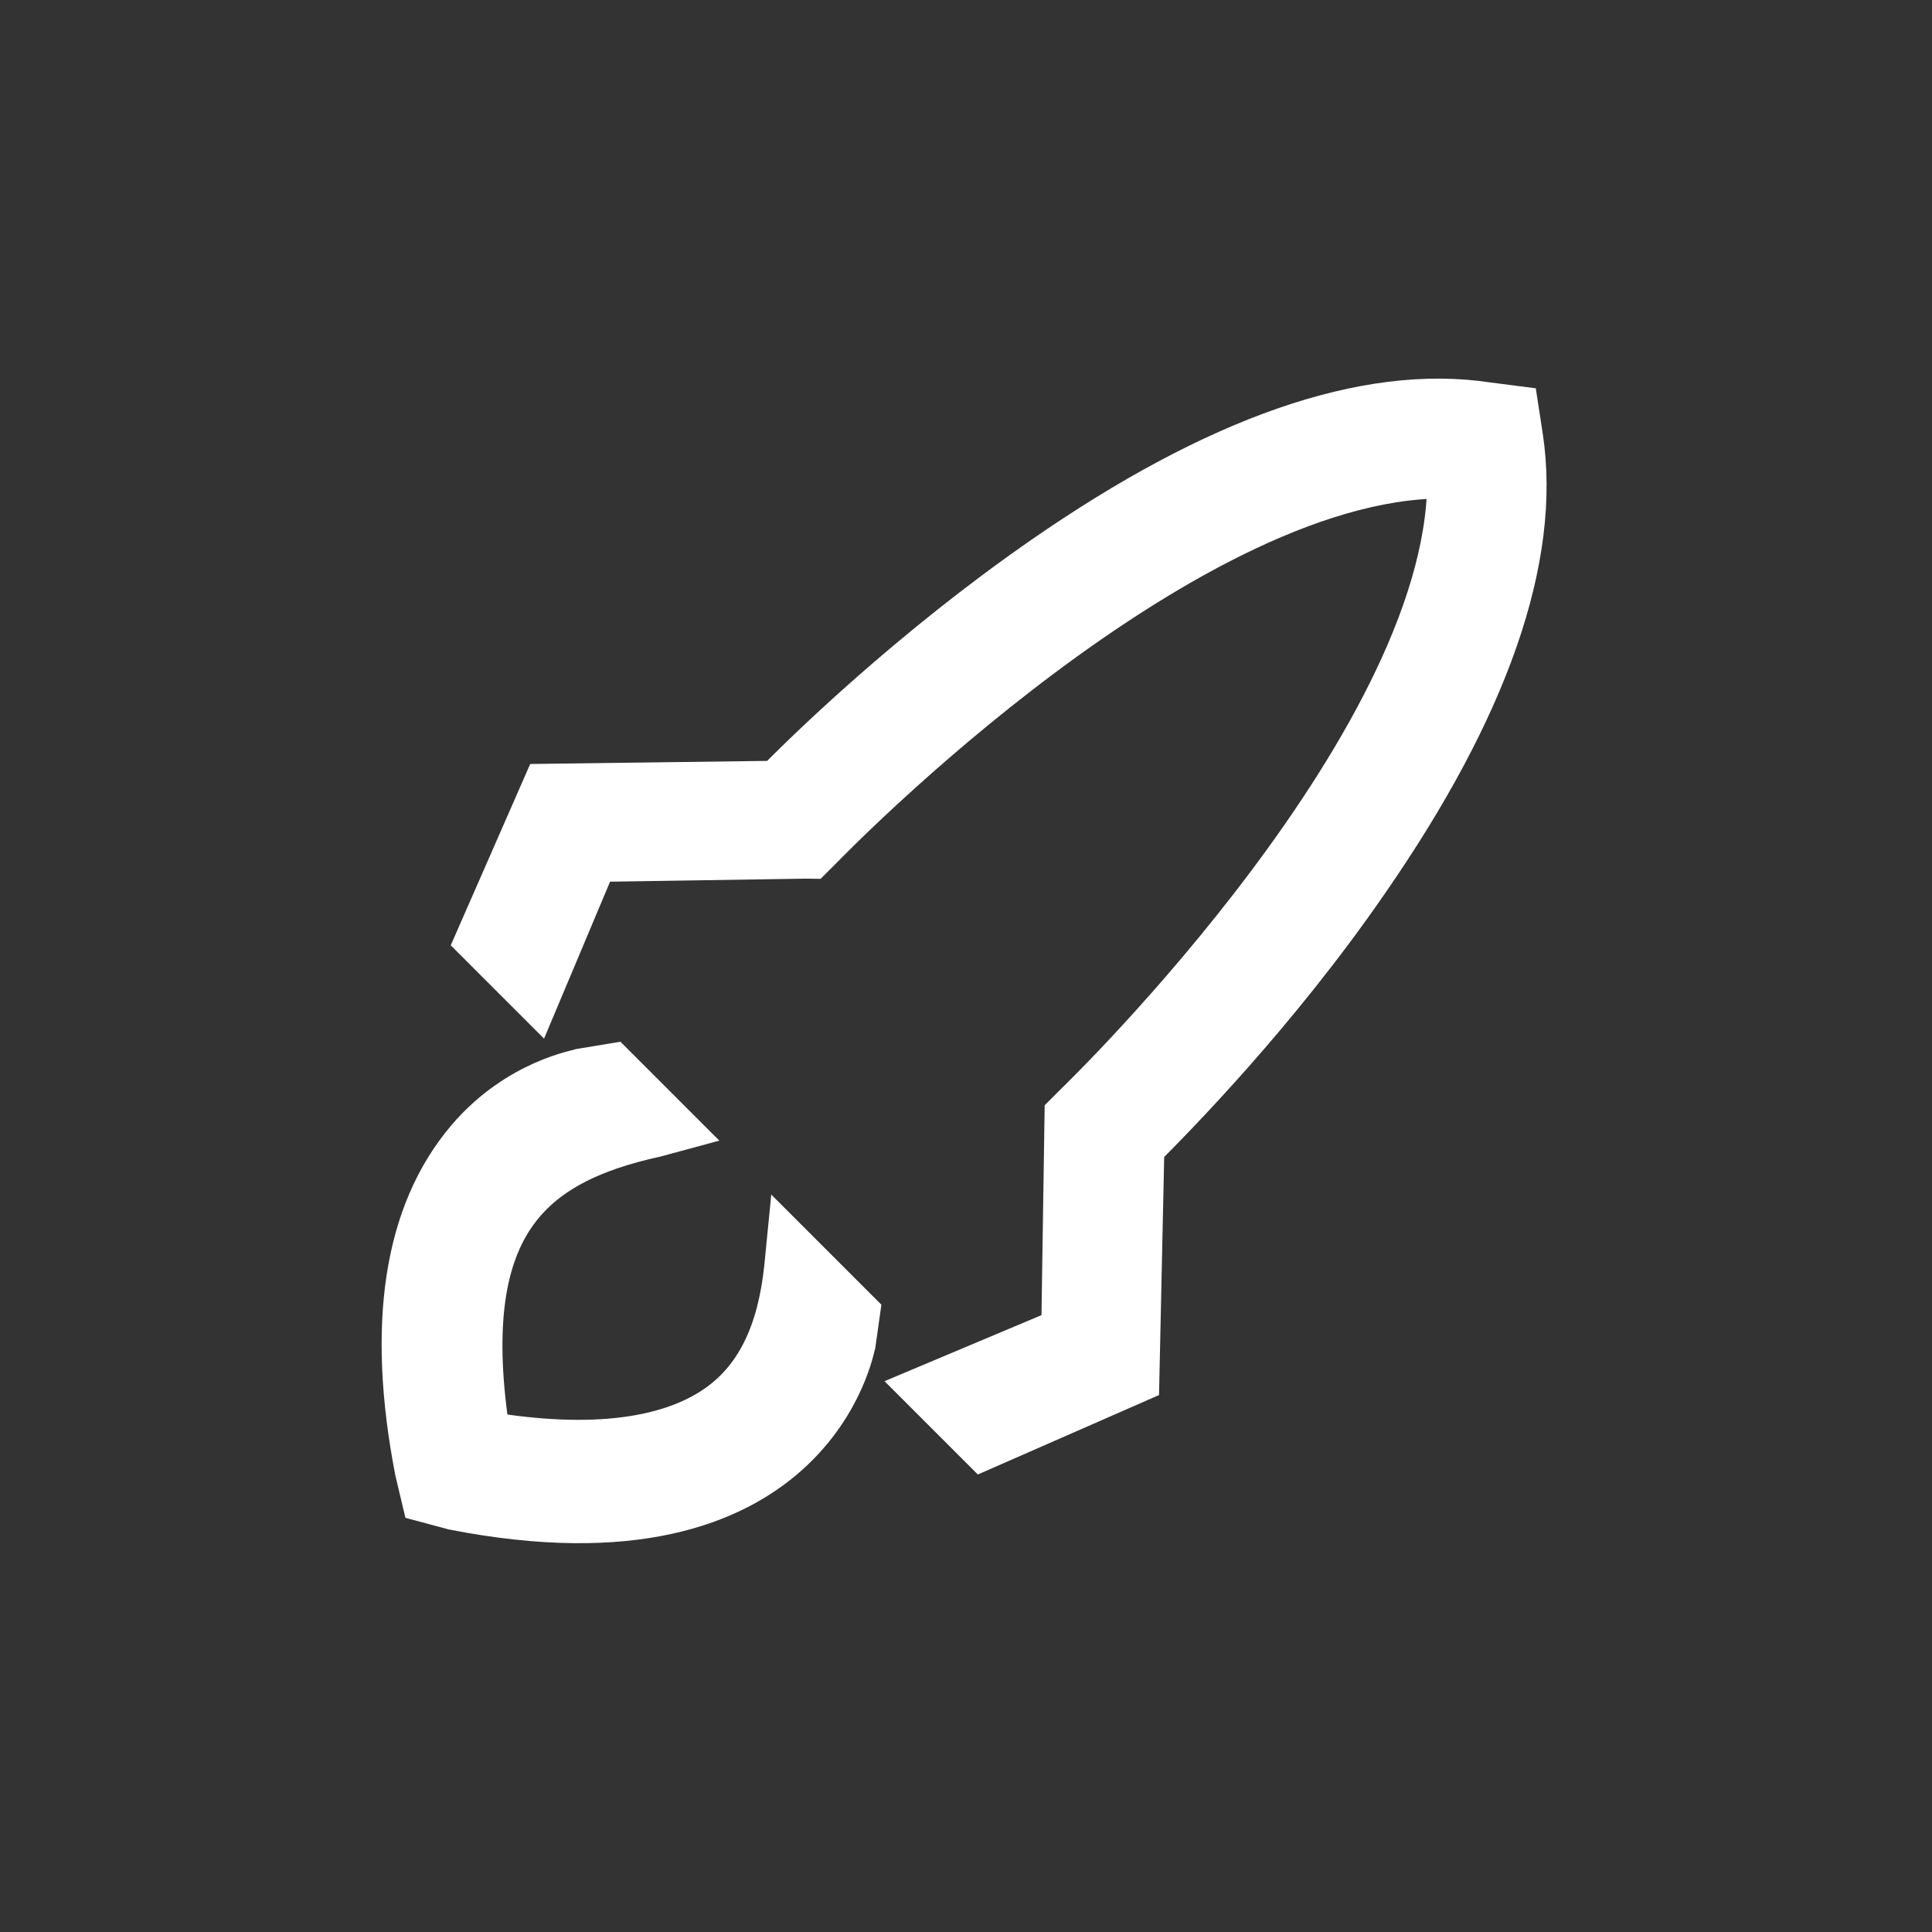
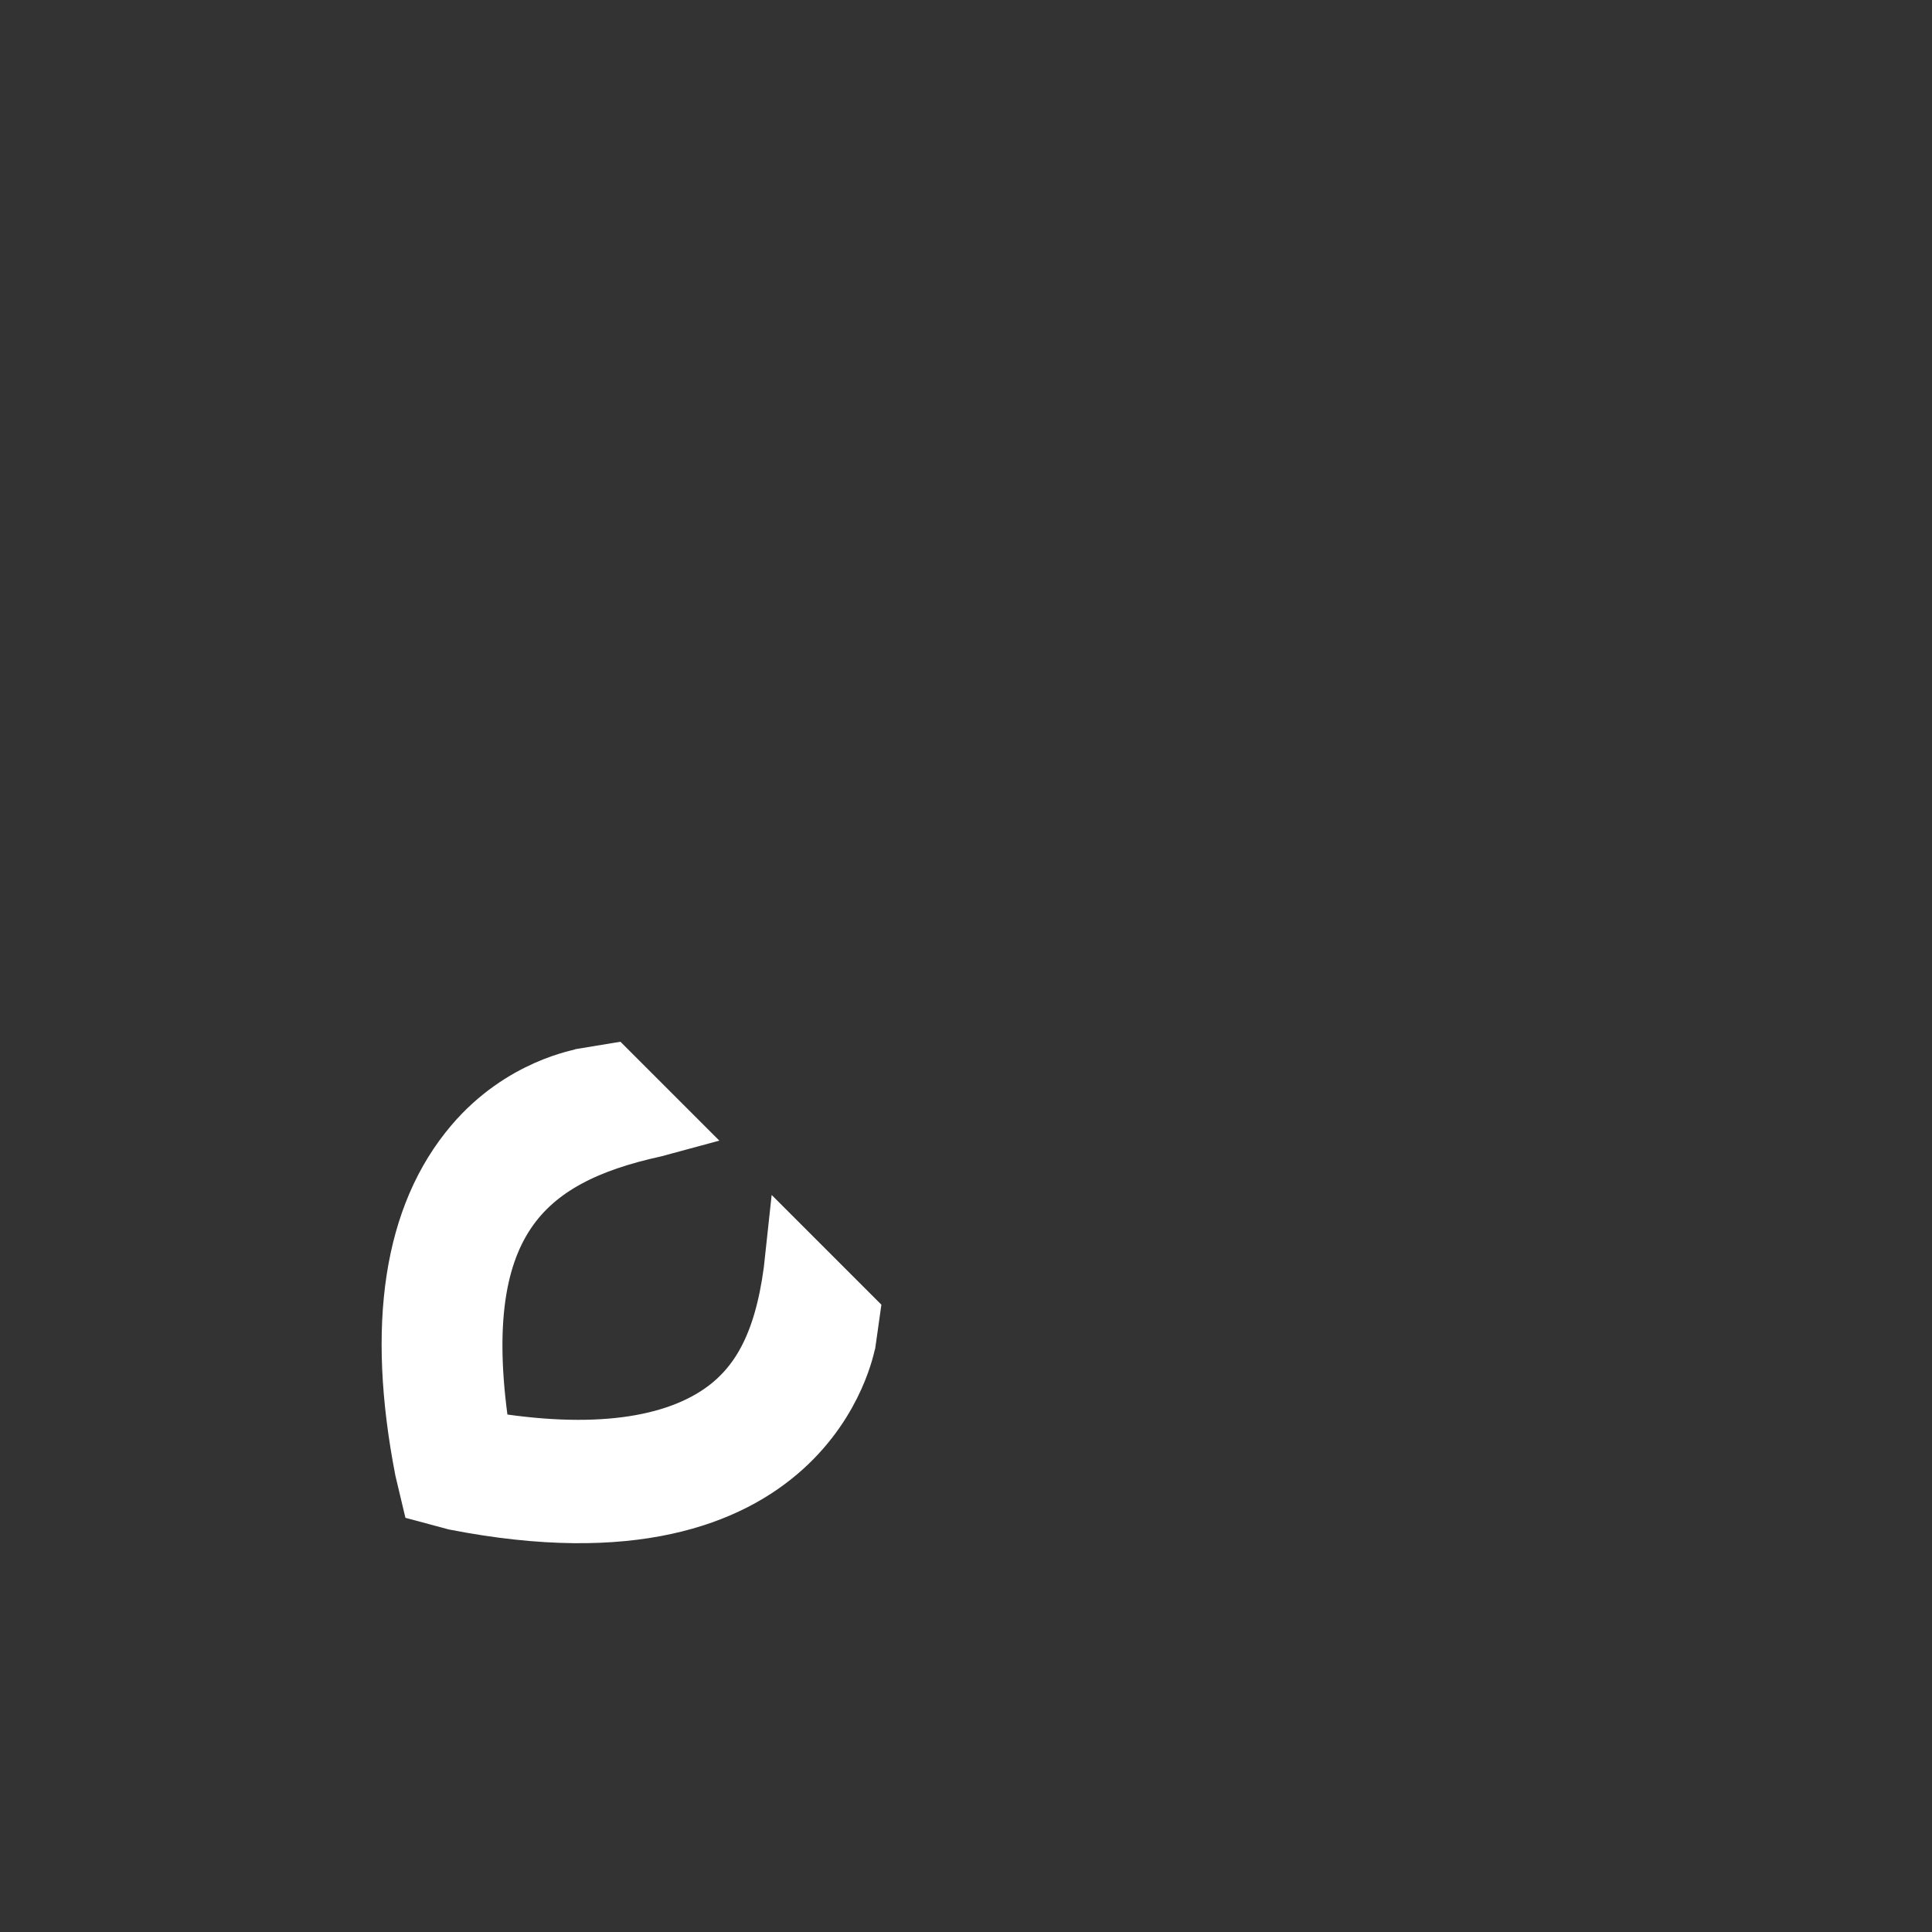
<svg xmlns="http://www.w3.org/2000/svg" width="34px" height="34px" viewBox="0 0 34 34" version="1.1">
  <rect x="0" y="0" width="34" height="34" fill="#333333" stroke="none" />
  <title>9F2F473B-CB89-4657-9F39-1A6E0464446C</title>
  <g id="Layout" stroke="#FFFFFF" stroke-width="1" fill="#FFFFFF" fill-rule="evenodd">
    <g id="Rocketflare-Infos" transform="translate(-366, -5163)" fill="#FFFFFF" fill-rule="nonzero" stroke="#FFFFFF">
      <g id="ICN-rocket" transform="translate(383.055, 5179.811) rotate(45) translate(-383.055, -5179.811) translate(375.796, 5166.33)">
-         <path d="M11.697,13.765 C11.697,12.973 11.684,10.396 11.171,7.618 C10.513,3.997 9.316,1.508 7.605,0.251 L7.263,0 L6.921,0.264 C5.21,1.521 4.013,3.997 3.355,7.63 C2.855,10.383 2.816,12.973 2.829,13.777 L0,16.681 L1.026,19.308 L2.263,19.308 L1.289,16.92 L3.921,14.205 L3.96,14.167 L3.96,13.953 C3.96,13.865 3.803,4.576 7.276,1.395 C10.724,4.601 10.566,13.878 10.566,13.978 L10.566,14.205 L13.224,16.945 L12.25,19.334 L13.487,19.334 L14.513,16.706 L11.697,13.765 Z" id="Path" />
-         <path d="M10.266,19.421 L8.832,19.421 L8.965,19.583 C9.682,20.472 9.987,21.31 9.867,22.161 C9.708,23.261 8.832,24.425 7.226,25.563 C4.081,23.286 4.253,21.51 5.501,19.558 L5.594,19.396 L4.253,19.396 L3.975,19.784 C3.961,19.821 3.324,20.684 3.43,21.998 C3.563,23.649 4.718,25.226 6.868,26.677 L7.253,26.914 L7.664,26.677 C12.92,23.136 10.571,19.846 10.558,19.809 L10.266,19.421 Z" id="Path" />
+         <path d="M10.266,19.421 L8.832,19.421 C9.682,20.472 9.987,21.31 9.867,22.161 C9.708,23.261 8.832,24.425 7.226,25.563 C4.081,23.286 4.253,21.51 5.501,19.558 L5.594,19.396 L4.253,19.396 L3.975,19.784 C3.961,19.821 3.324,20.684 3.43,21.998 C3.563,23.649 4.718,25.226 6.868,26.677 L7.253,26.914 L7.664,26.677 C12.92,23.136 10.571,19.846 10.558,19.809 L10.266,19.421 Z" id="Path" />
      </g>
    </g>
  </g>
</svg>